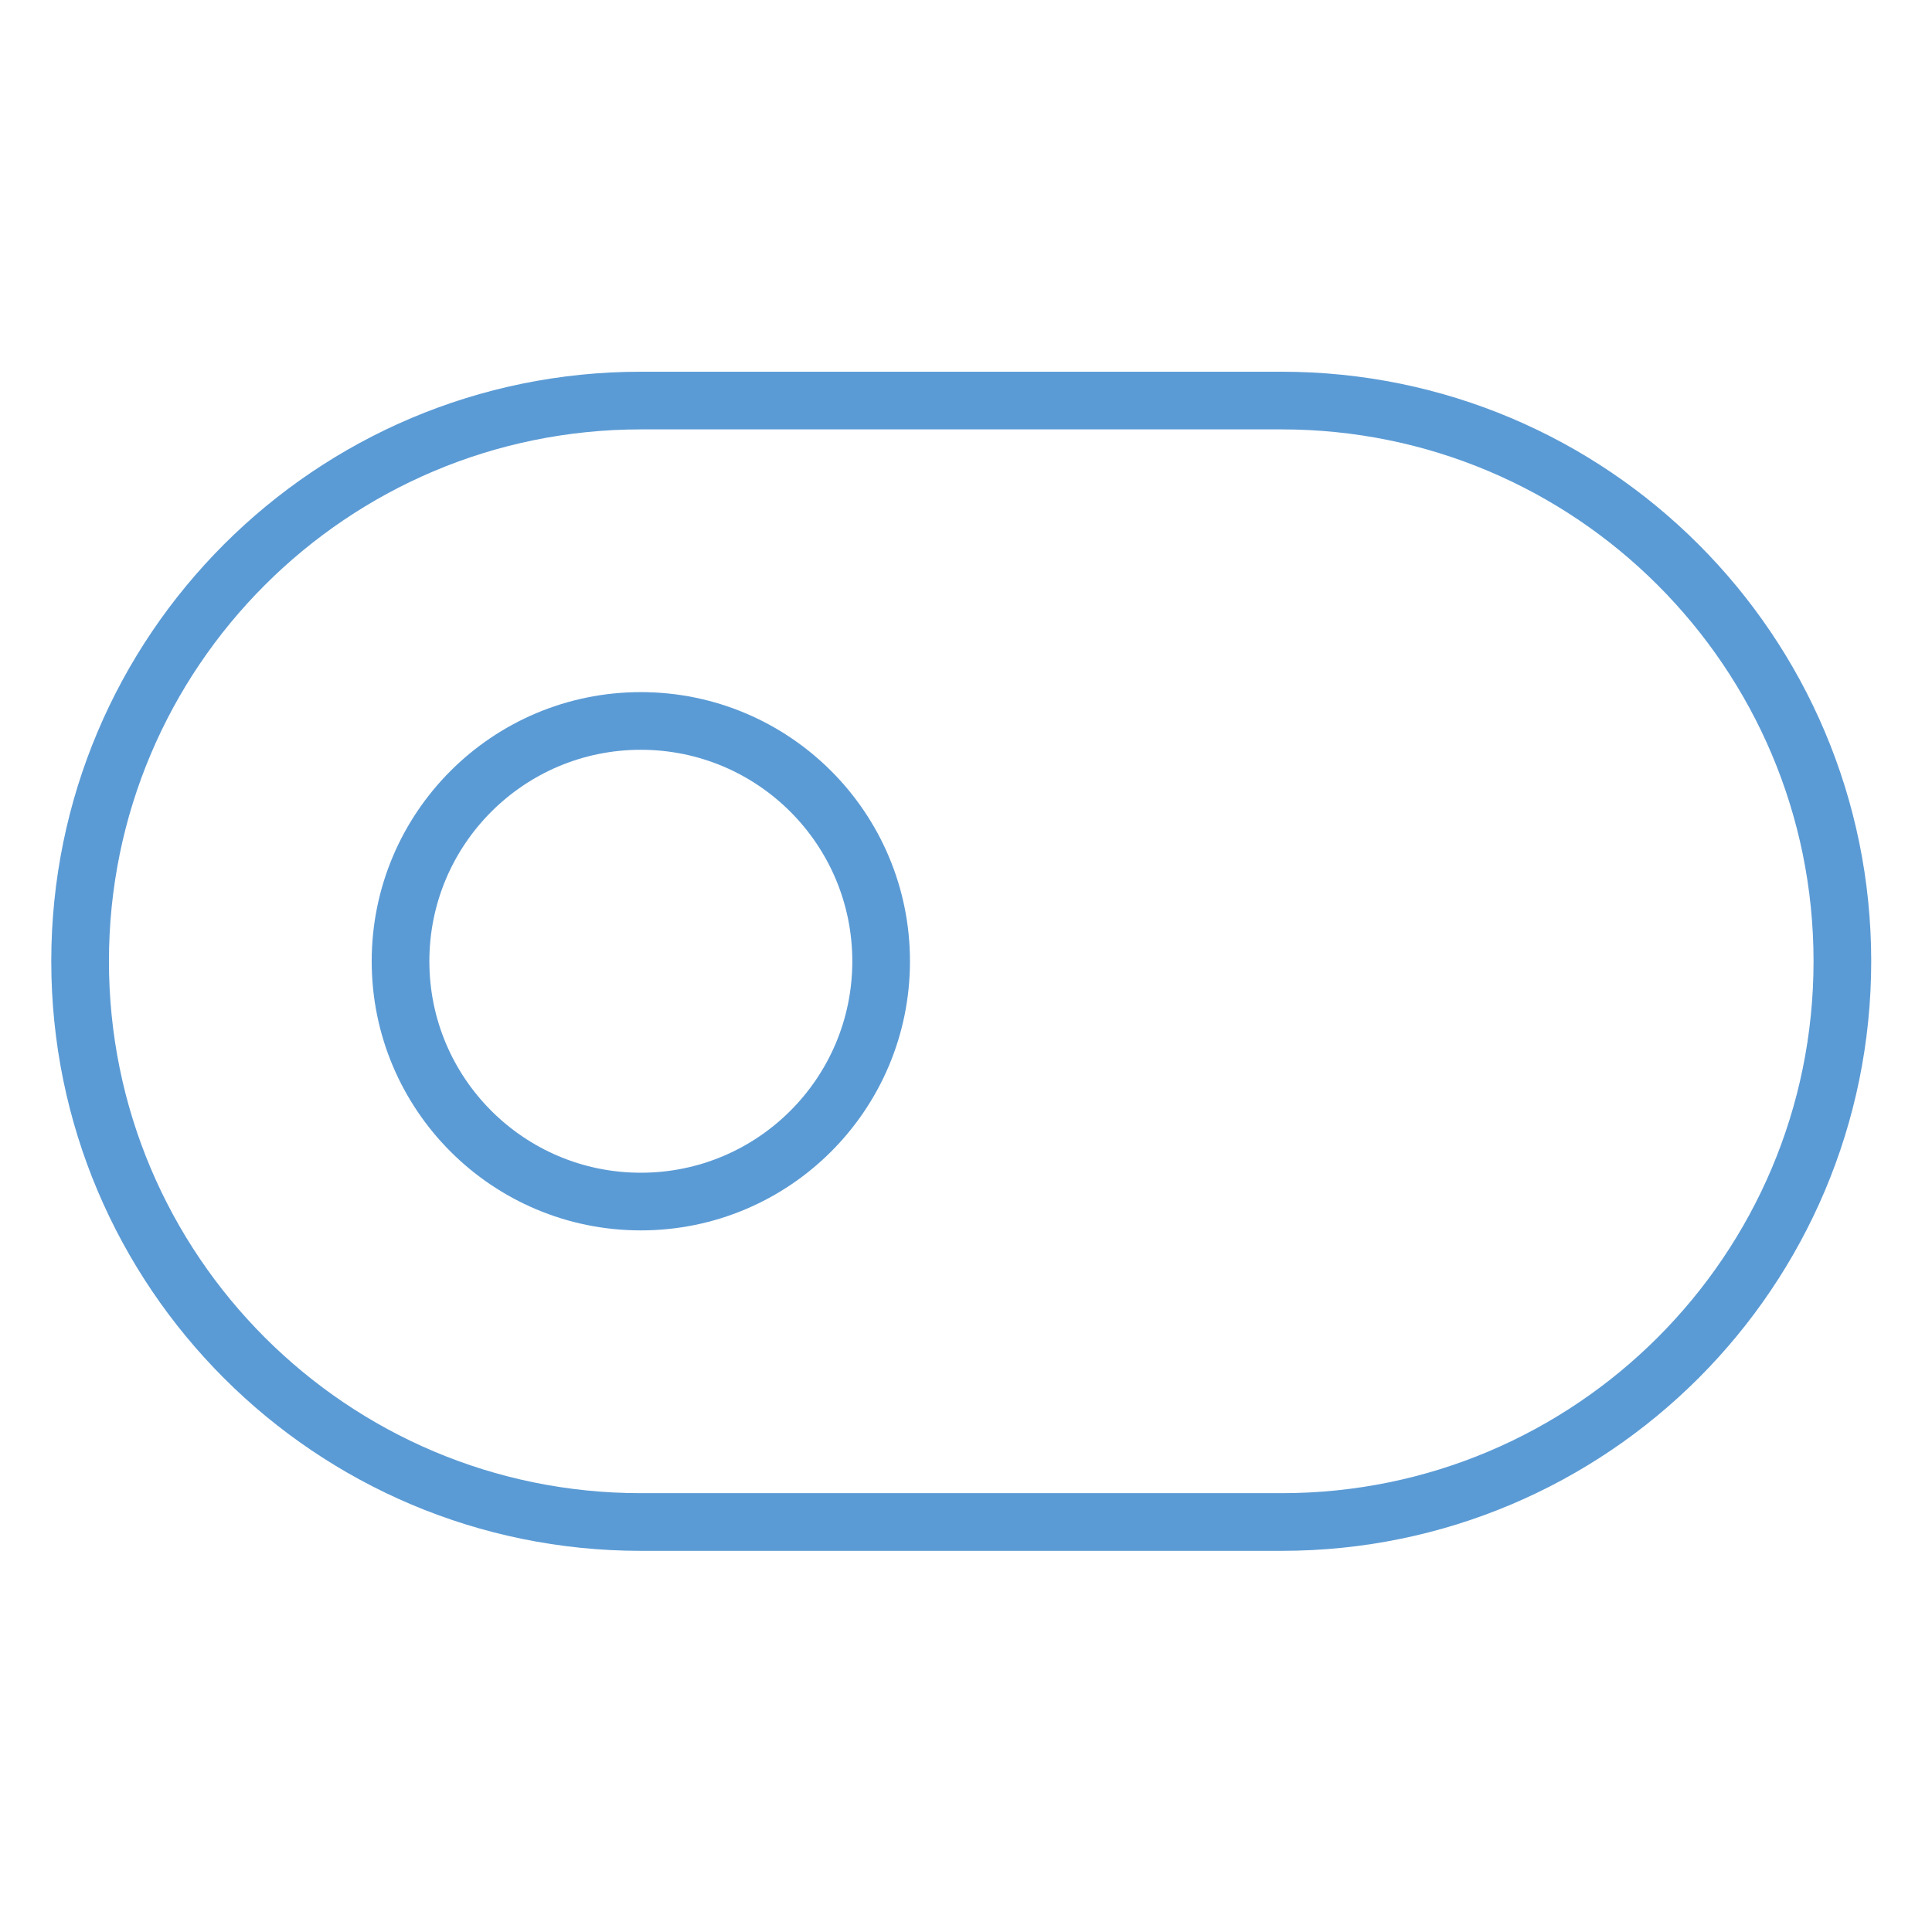
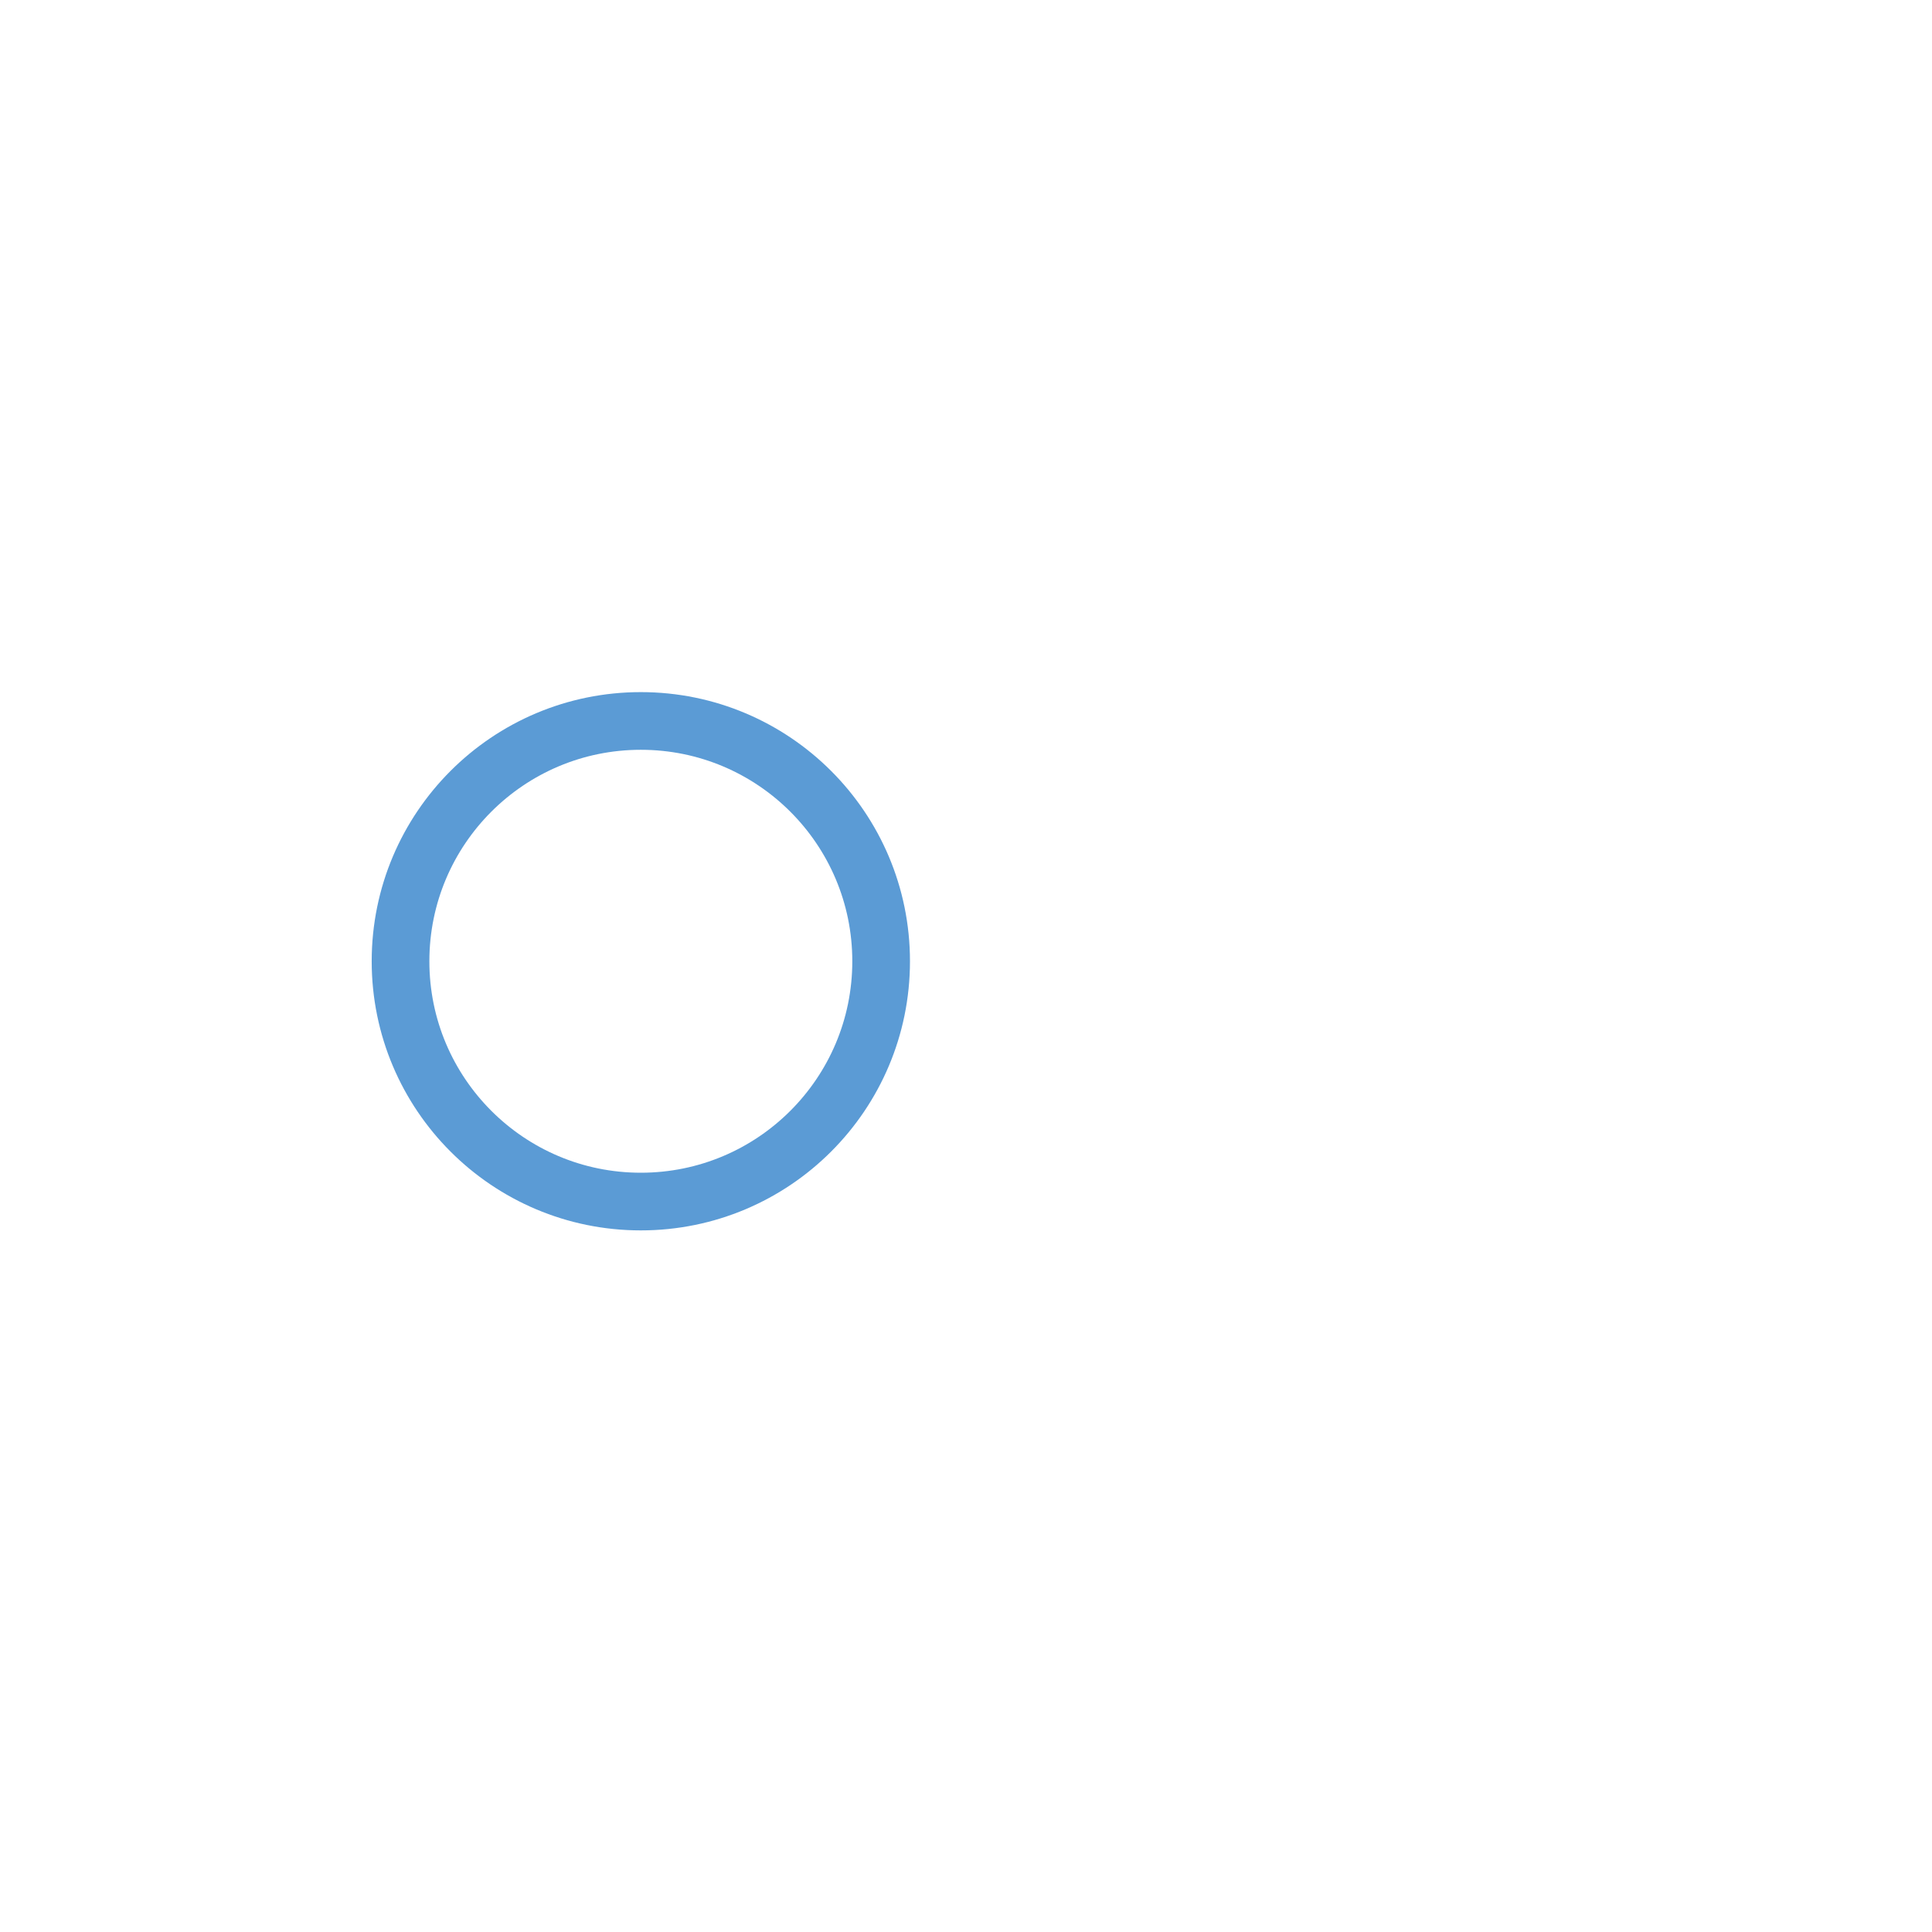
<svg xmlns="http://www.w3.org/2000/svg" width="67" height="67" viewBox="0 0 67 67" fill="none">
-   <path d="M44.447 13.891H22.224C11.484 13.891 2.778 22.597 2.778 33.336C2.778 44.075 11.484 52.782 22.224 52.782H44.447C55.187 52.782 63.892 44.075 63.892 33.336C63.892 22.597 55.187 13.891 44.447 13.891Z" stroke="#5B9BD5" stroke-width="2" stroke-linecap="round" stroke-linejoin="round" />
  <path d="M22.223 41.669C26.826 41.669 30.557 37.938 30.557 33.336C30.557 28.733 26.826 25.002 22.223 25.002C17.621 25.002 13.89 28.733 13.89 33.336C13.89 37.938 17.621 41.669 22.223 41.669Z" stroke="#5B9BD5" stroke-width="2" stroke-linecap="round" stroke-linejoin="round" />
</svg>